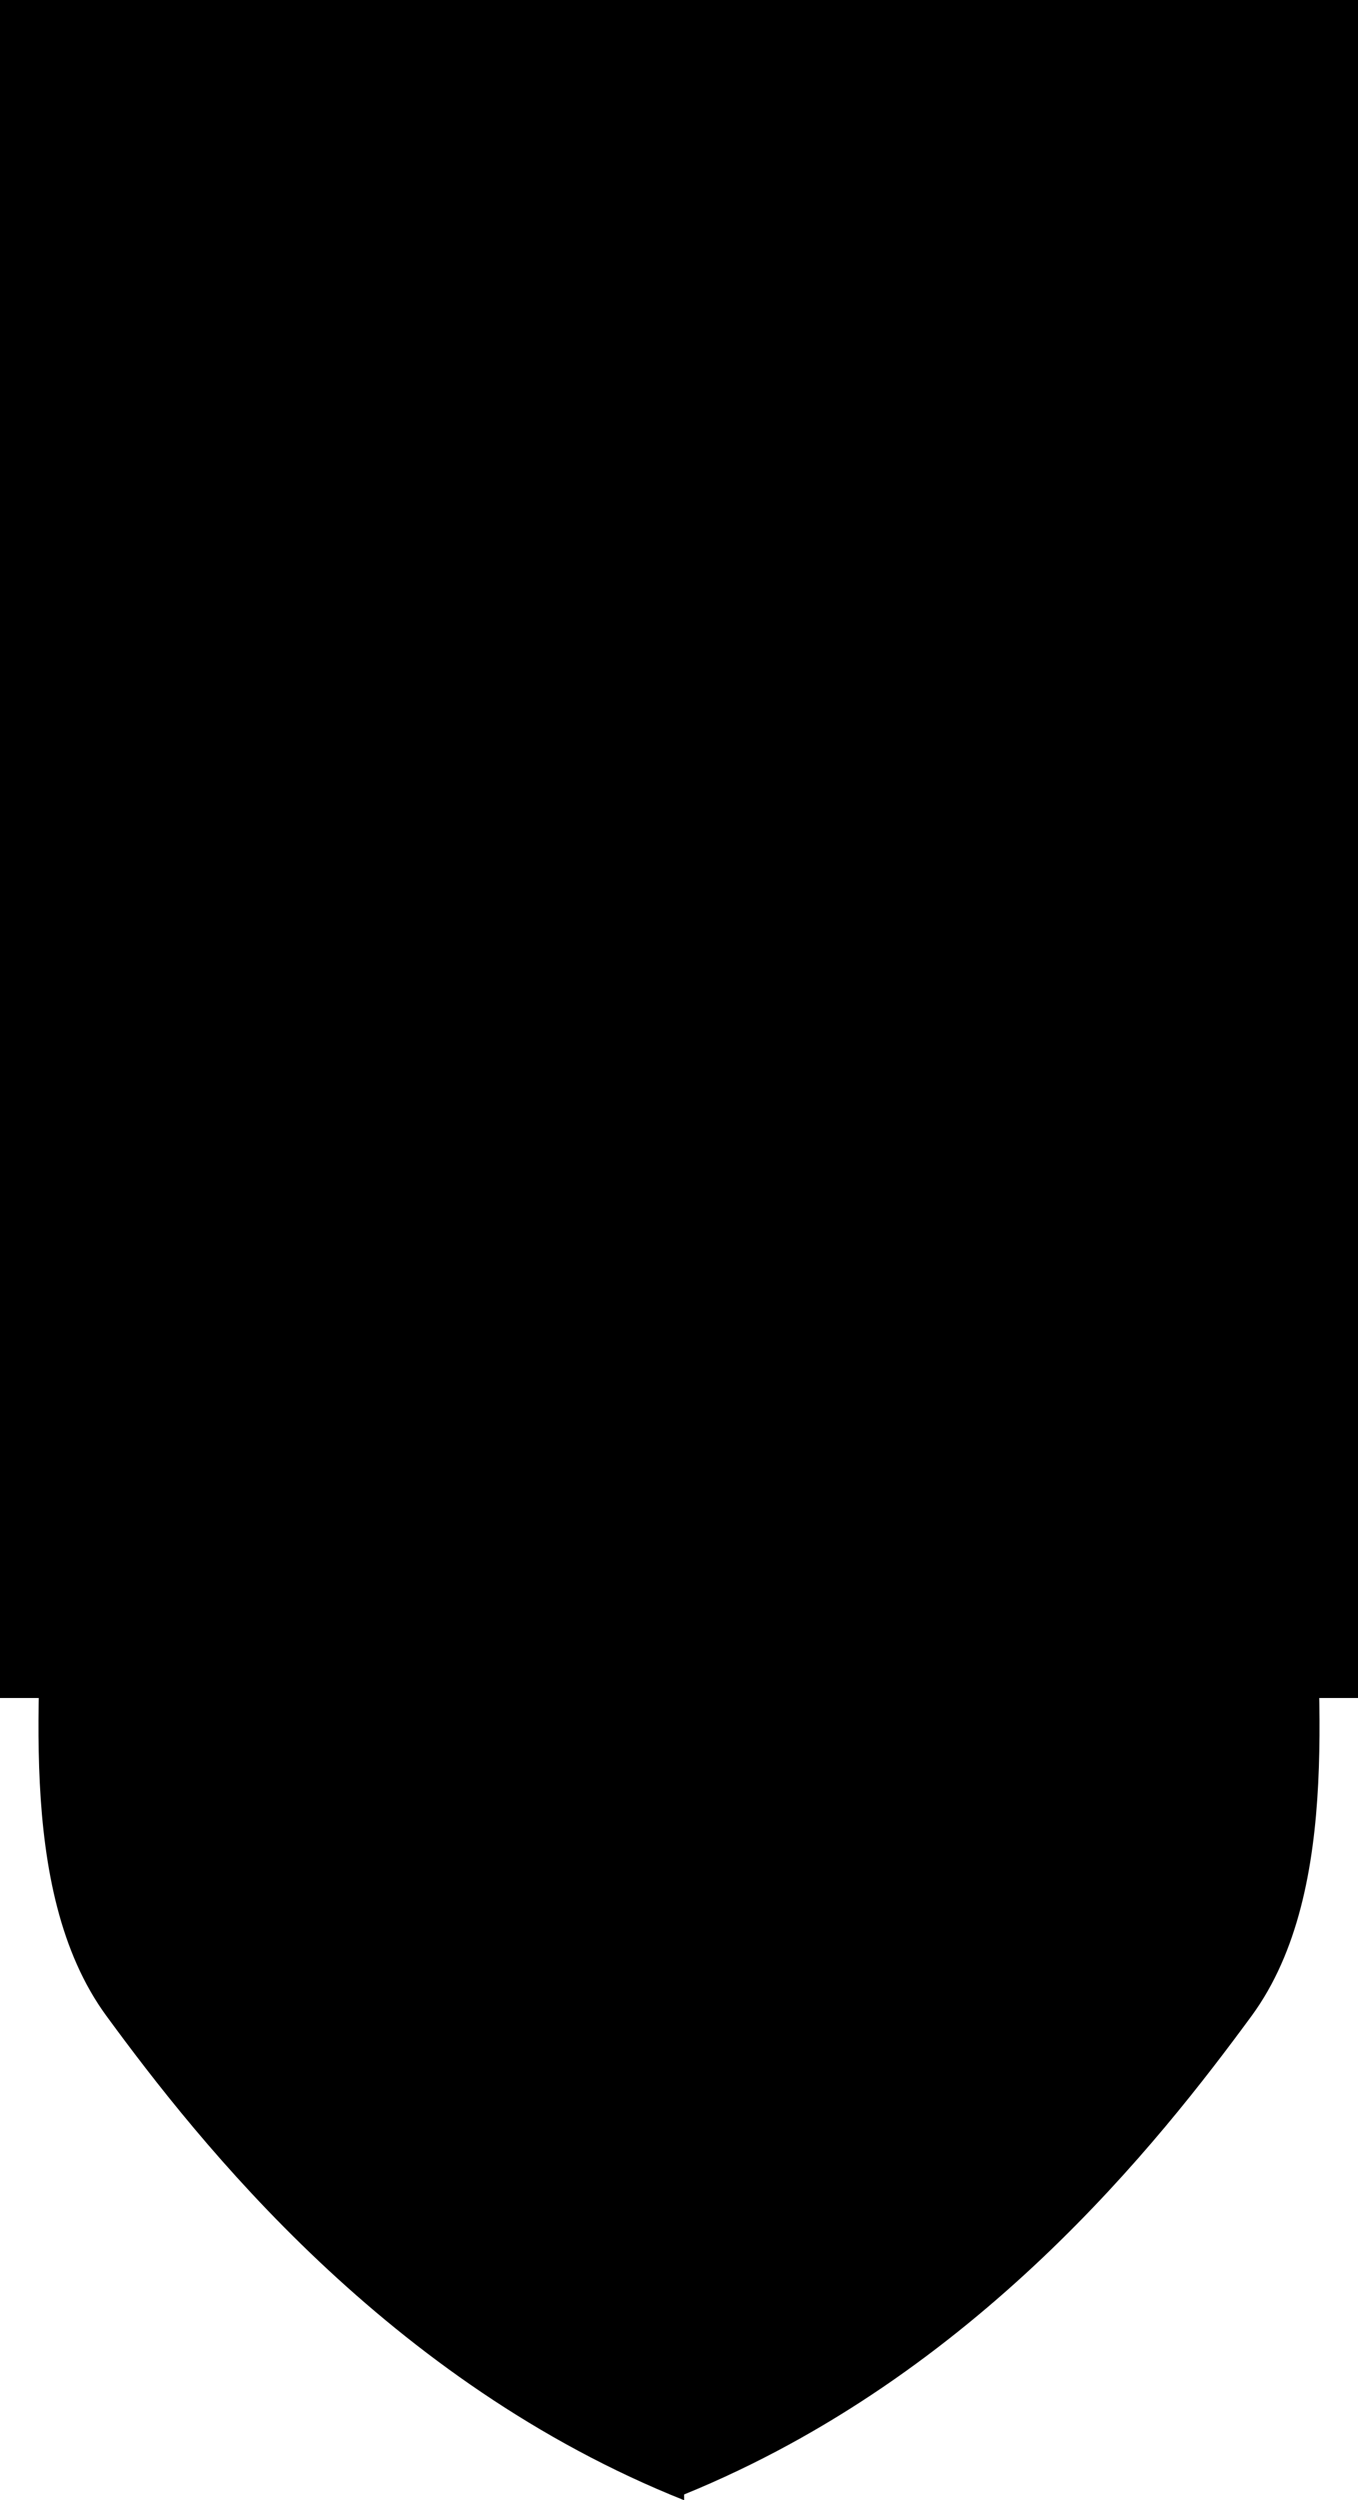
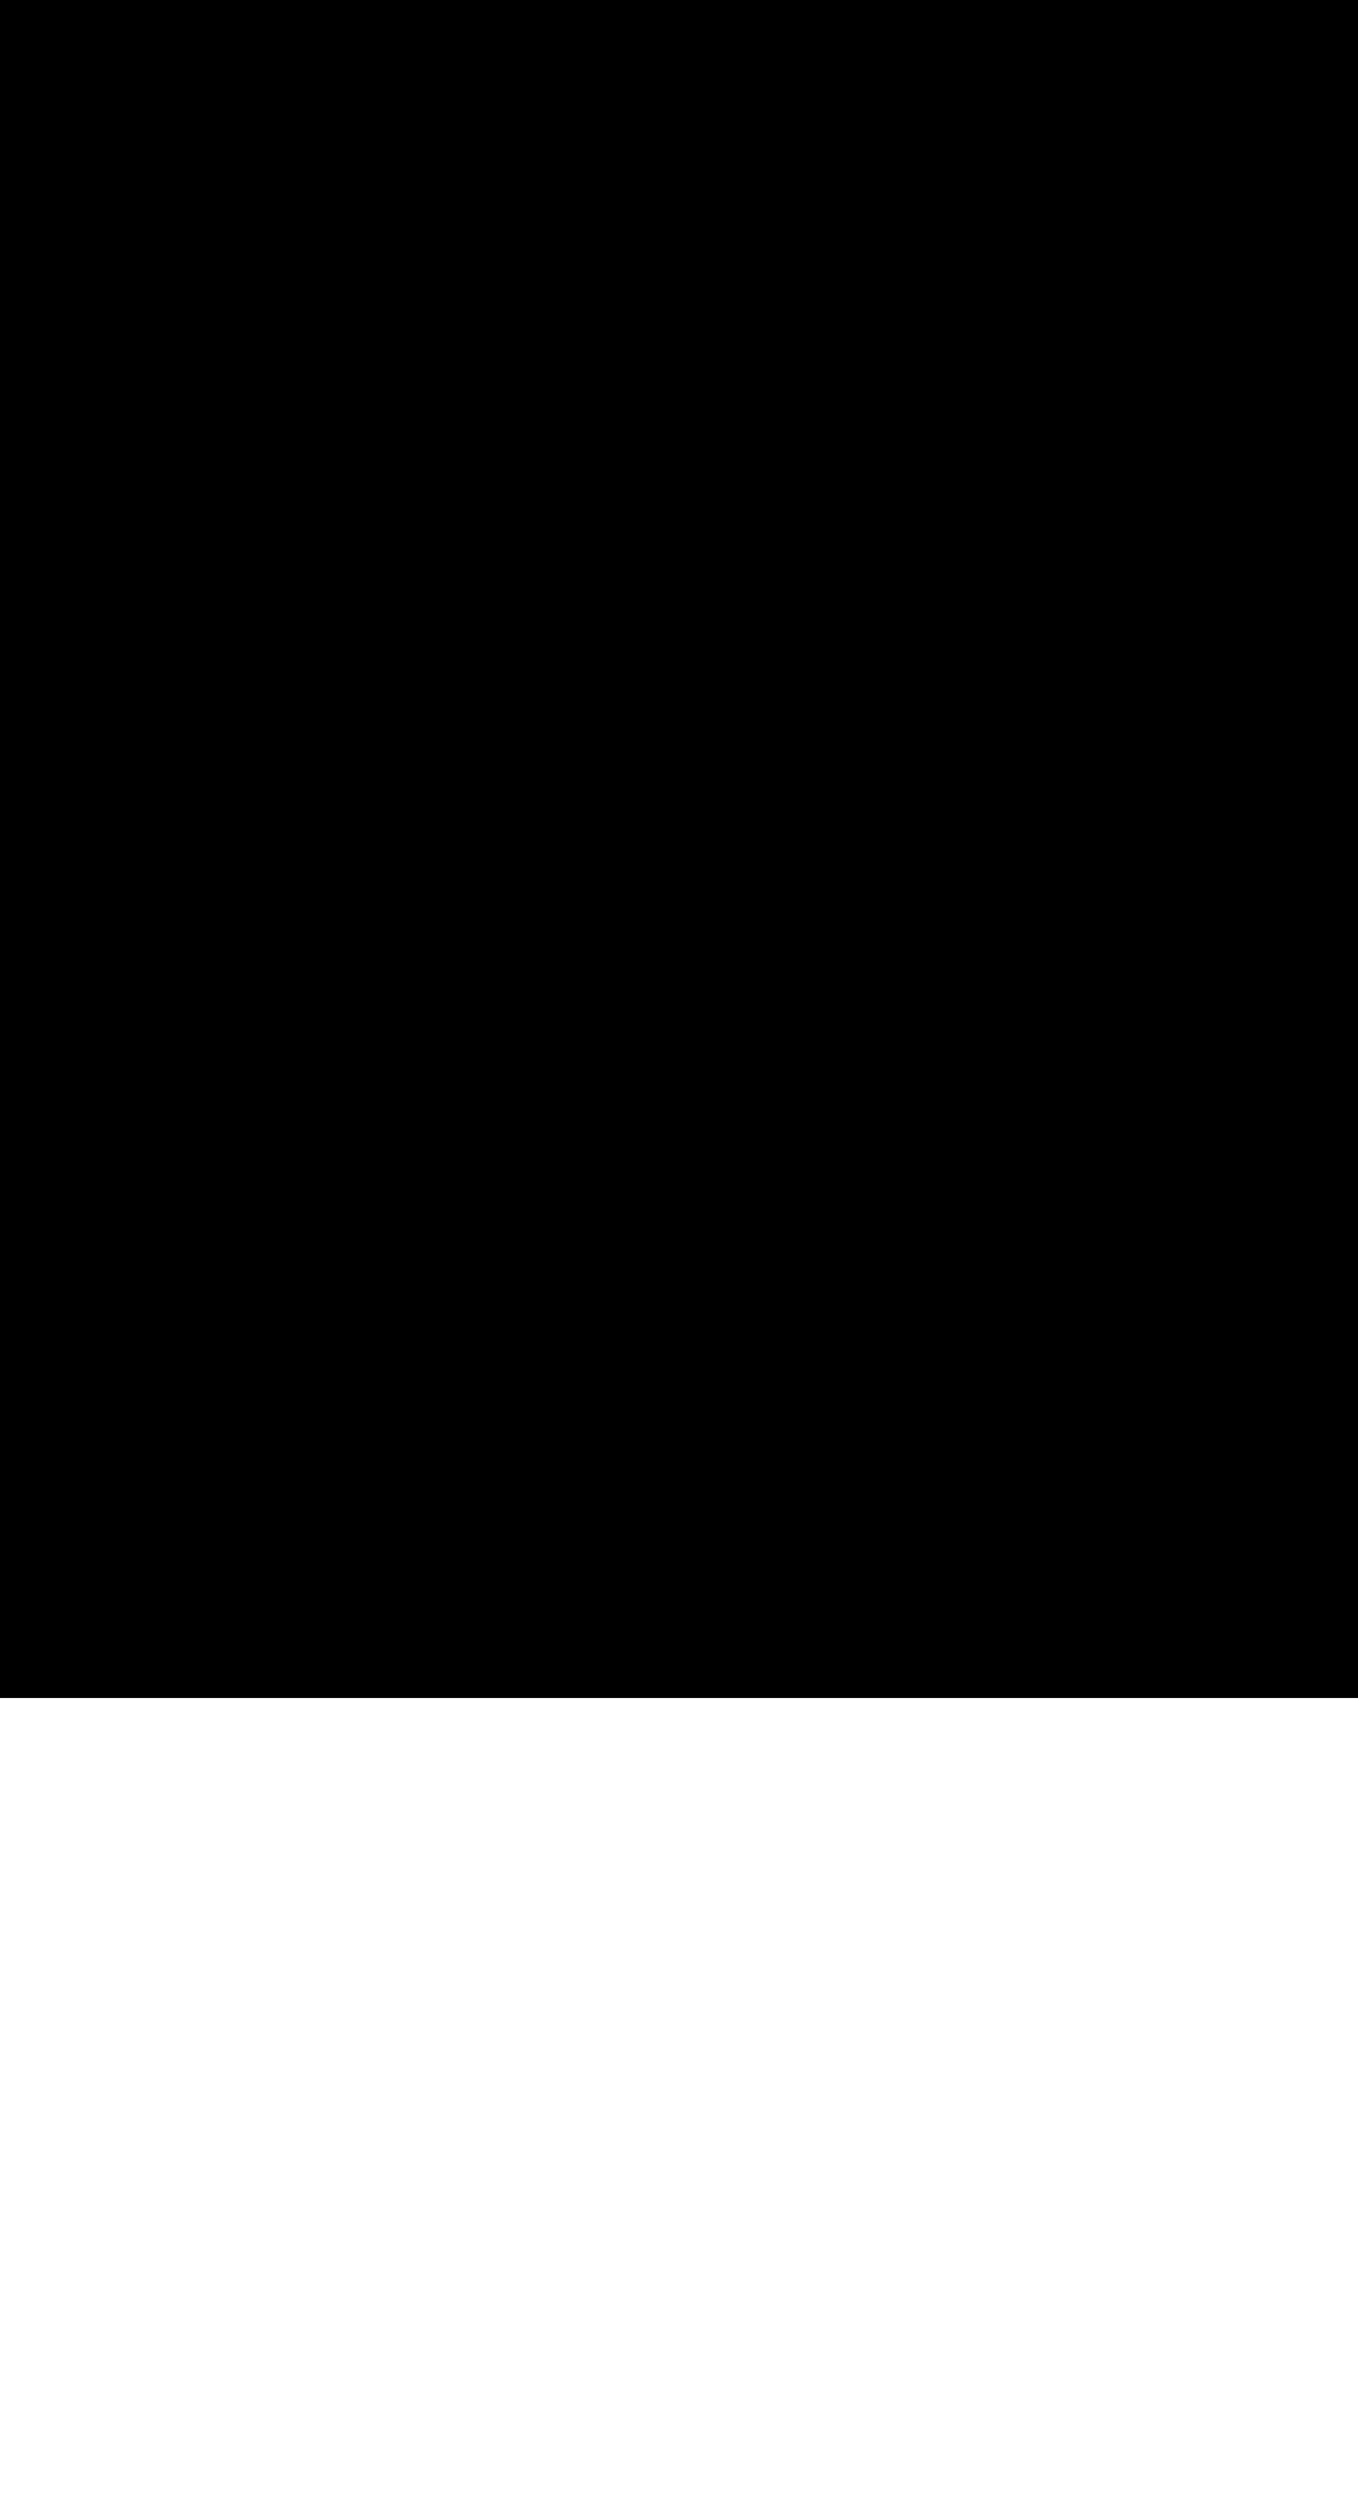
<svg xmlns="http://www.w3.org/2000/svg" version="1.1" id="Layer_1" x="0px" y="0px" viewBox="0 0 212 390.2" style="enable-background:new 0 0 212 390.2;" xml:space="preserve">
-   <path d="M205.3,242c0-19.8-7.9-71.3-12.6-97.7c-29-20.9-79.9-26.4-86.4-27v-0.1h-0.8v0.1c-6.5,0.6-57.4,6-86.4,27  C14.6,170.7,6.7,222.2,6.7,242s-4.6,52.8,9.9,72.6s44,57.2,90.2,75.6v-0.9c45.6-18.6,74.2-55.1,88.6-74.7  C209.9,294.8,205.3,261.8,205.3,242L205.3,242L205.3,242z" />
  <rect width="212" height="265" />
</svg>